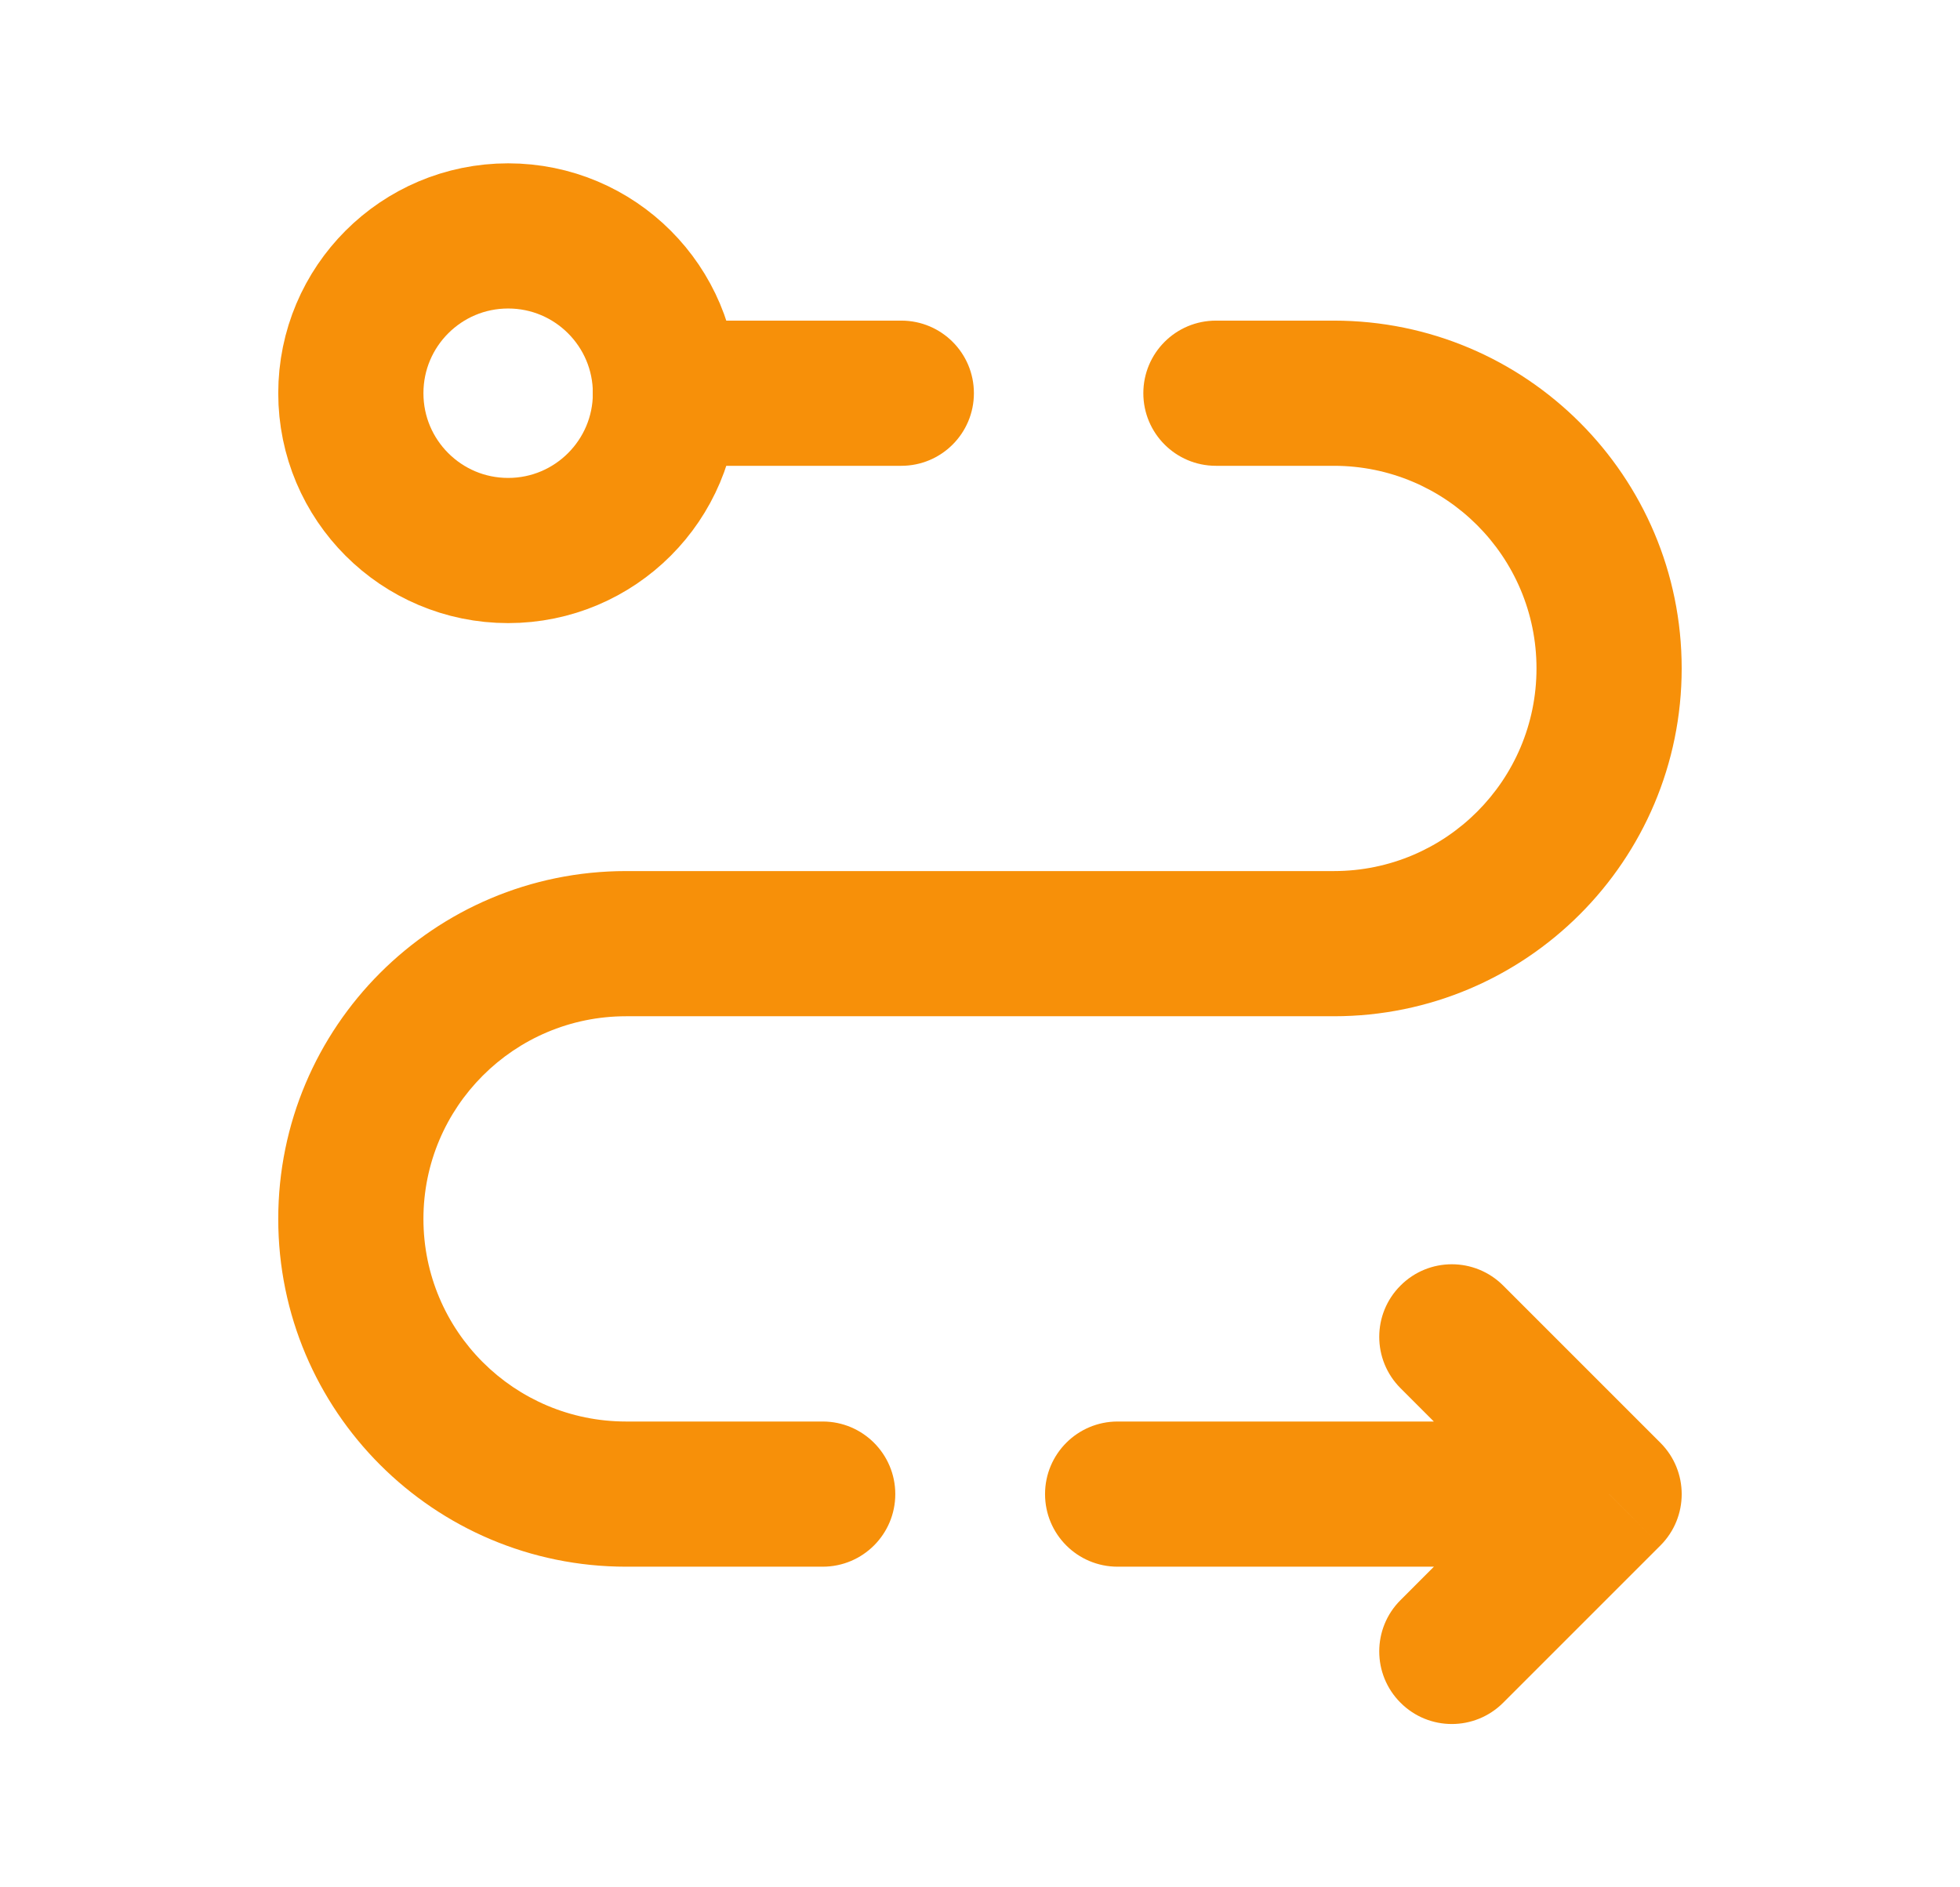
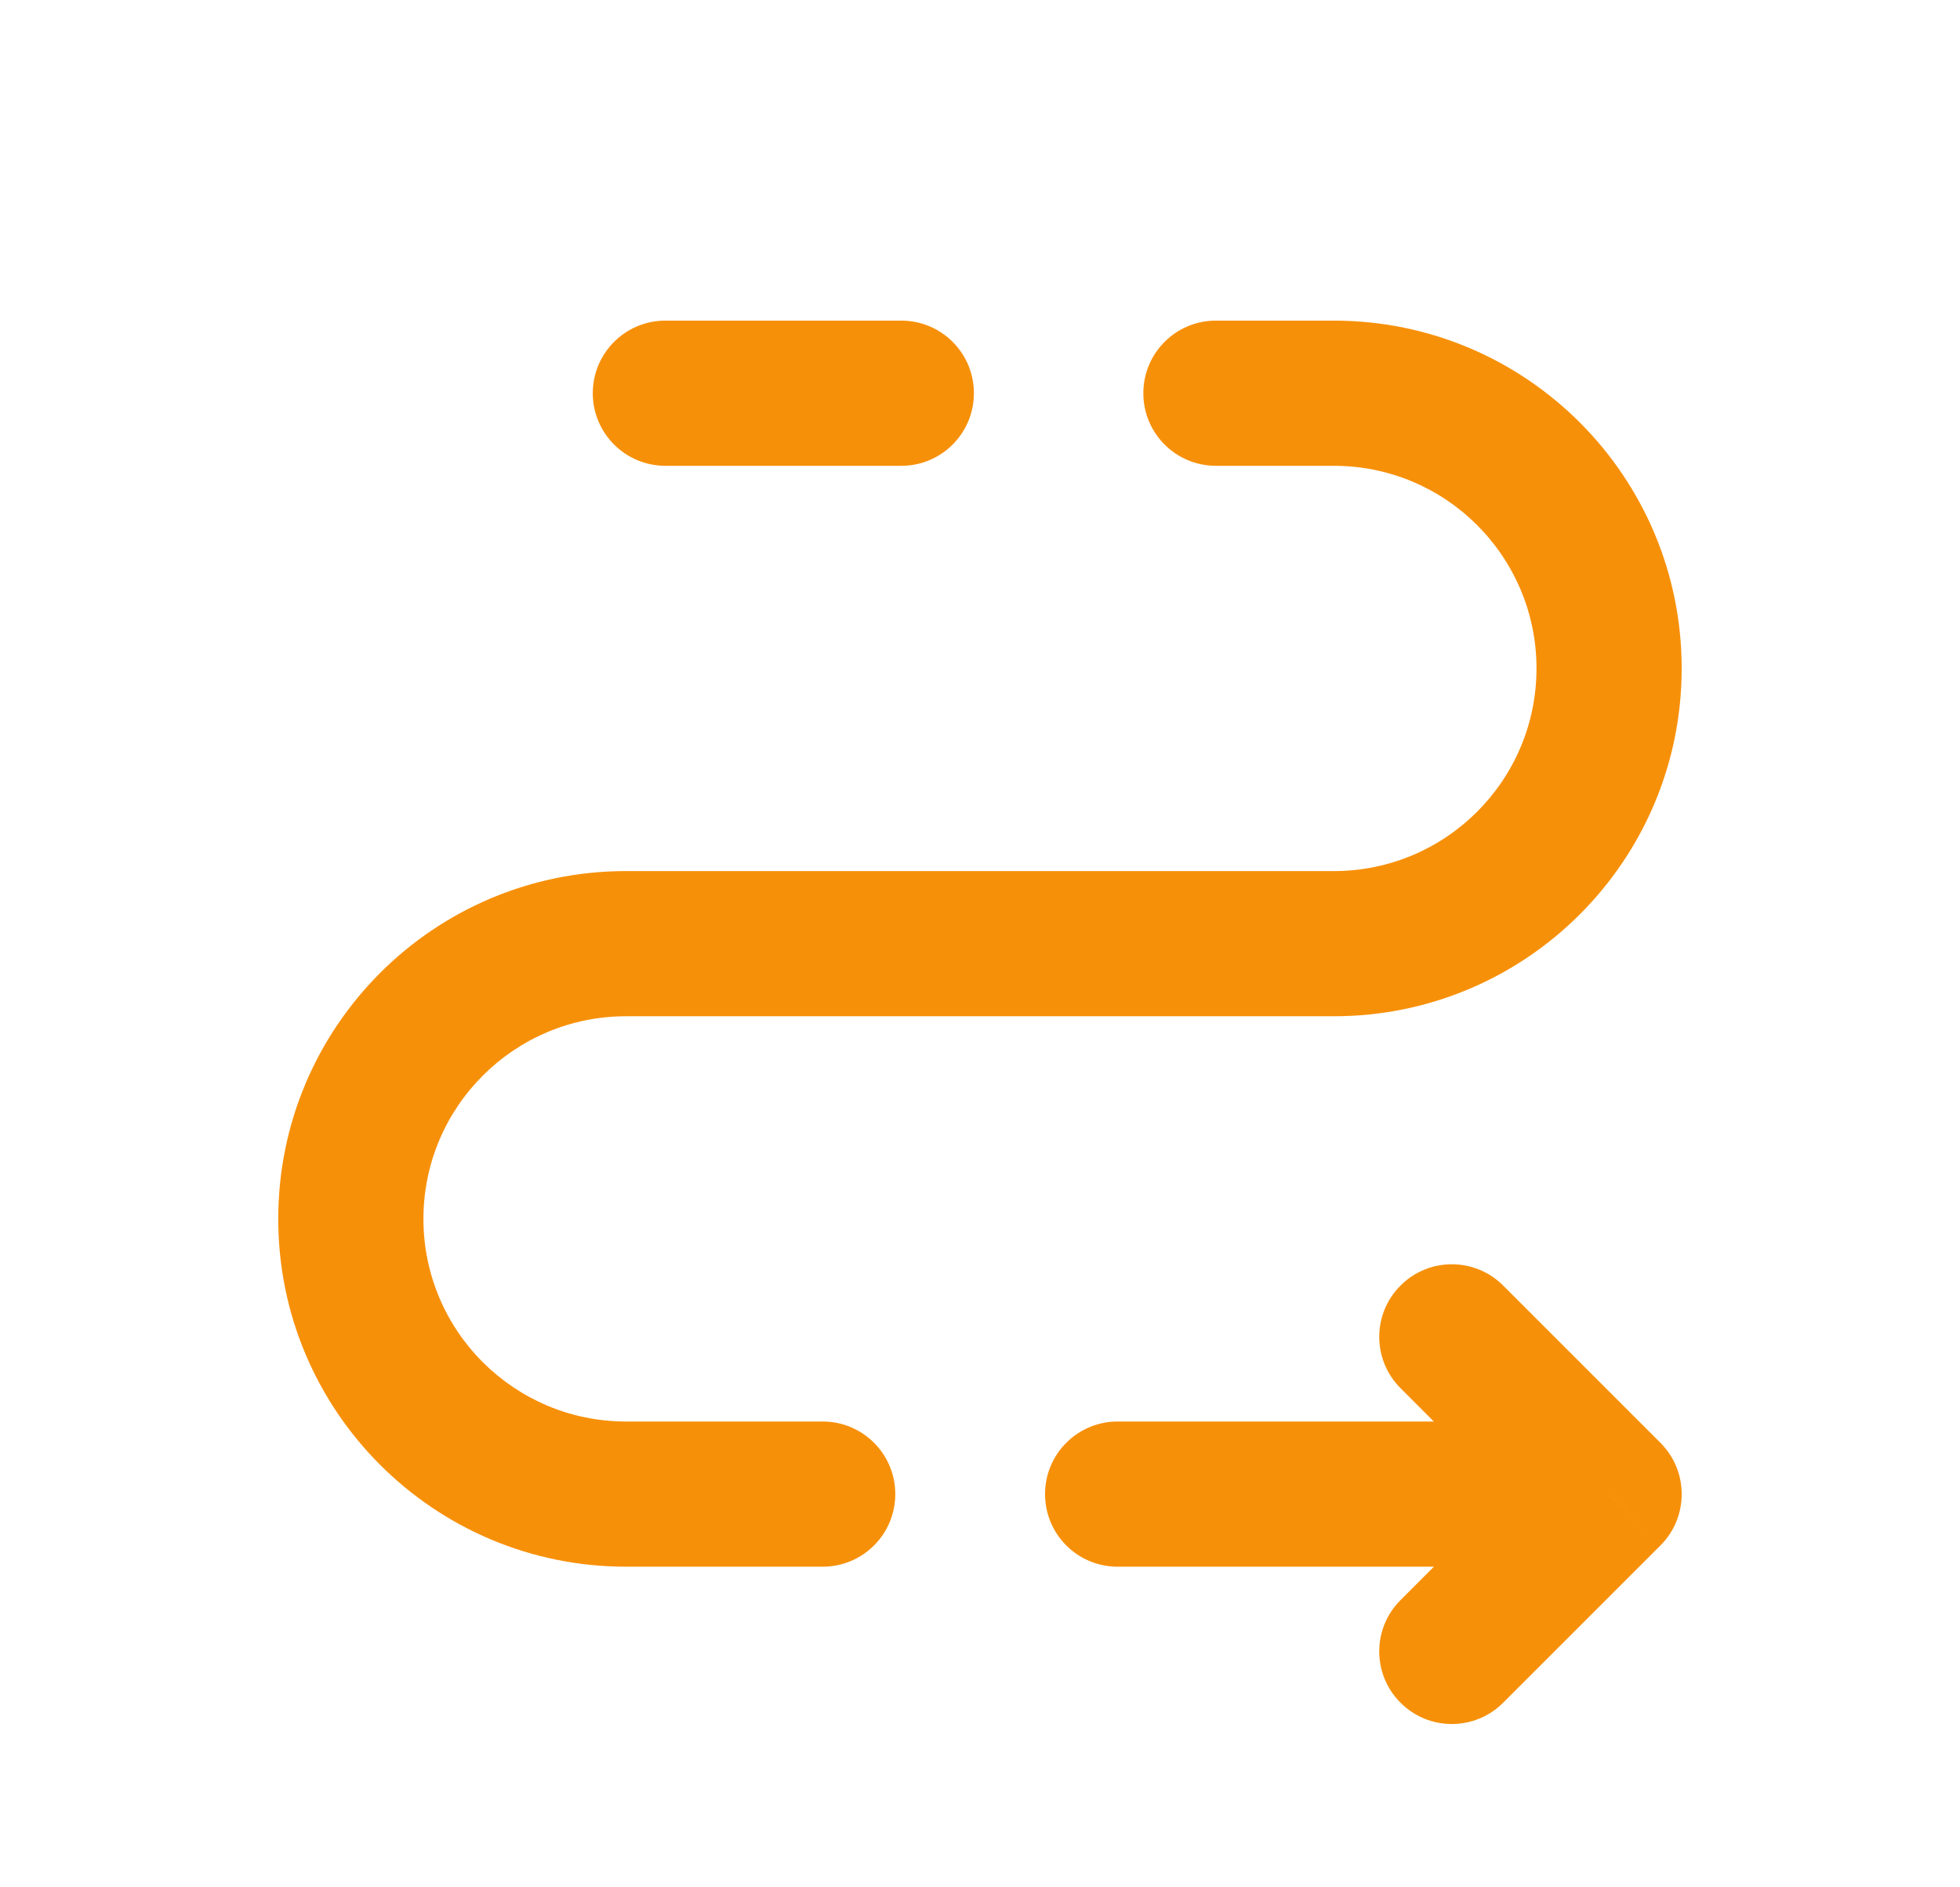
<svg xmlns="http://www.w3.org/2000/svg" width="27" height="26" viewBox="0 0 27 26" fill="none">
  <path d="M22.166 20.583L22.873 21.291C23.264 20.9 23.264 20.267 22.873 19.876L22.166 20.583ZM9.166 4.417C8.614 4.417 8.166 4.864 8.166 5.417C8.166 5.969 8.614 6.417 9.166 6.417V4.417ZM20.707 17.71C20.316 17.319 19.683 17.319 19.293 17.71C18.902 18.1 18.902 18.733 19.293 19.124L20.707 17.71ZM19.293 22.043C18.902 22.433 18.902 23.067 19.293 23.457C19.683 23.848 20.316 23.848 20.707 23.457L19.293 22.043ZM15.396 19.583C14.843 19.583 14.396 20.031 14.396 20.583C14.396 21.136 14.843 21.583 15.396 21.583V19.583ZM11.333 21.583C11.885 21.583 12.333 21.136 12.333 20.583C12.333 20.031 11.885 19.583 11.333 19.583V21.583ZM12.416 6.417C12.969 6.417 13.416 5.969 13.416 5.417C13.416 4.864 12.969 4.417 12.416 4.417V6.417ZM16.75 4.417C16.197 4.417 15.75 4.864 15.75 5.417C15.75 5.969 16.197 6.417 16.75 6.417V4.417ZM8.625 14H18.375V12H8.625V14ZM22.873 19.876L20.707 17.71L19.293 19.124L21.459 21.291L22.873 19.876ZM21.459 19.876L19.293 22.043L20.707 23.457L22.873 21.291L21.459 19.876ZM23.166 9.208C23.166 6.562 21.021 4.417 18.375 4.417V6.417C19.916 6.417 21.166 7.667 21.166 9.208H23.166ZM18.375 14C21.021 14 23.166 11.855 23.166 9.208H21.166C21.166 10.75 19.916 12 18.375 12V14ZM5.833 16.792C5.833 15.25 7.083 14 8.625 14V12C5.978 12 3.833 14.145 3.833 16.792H5.833ZM8.625 19.583C7.083 19.583 5.833 18.334 5.833 16.792H3.833C3.833 19.438 5.978 21.583 8.625 21.583V19.583ZM22.166 19.583H15.396V21.583H22.166V19.583ZM11.333 19.583H8.625V21.583H11.333V19.583ZM12.416 4.417H9.166V6.417H12.416V4.417ZM18.375 4.417H16.75V6.417H18.375V4.417Z" fill="#F79009" />
-   <circle cx="7" cy="5.417" r="2.167" stroke="#F79009" stroke-width="2" />
</svg>